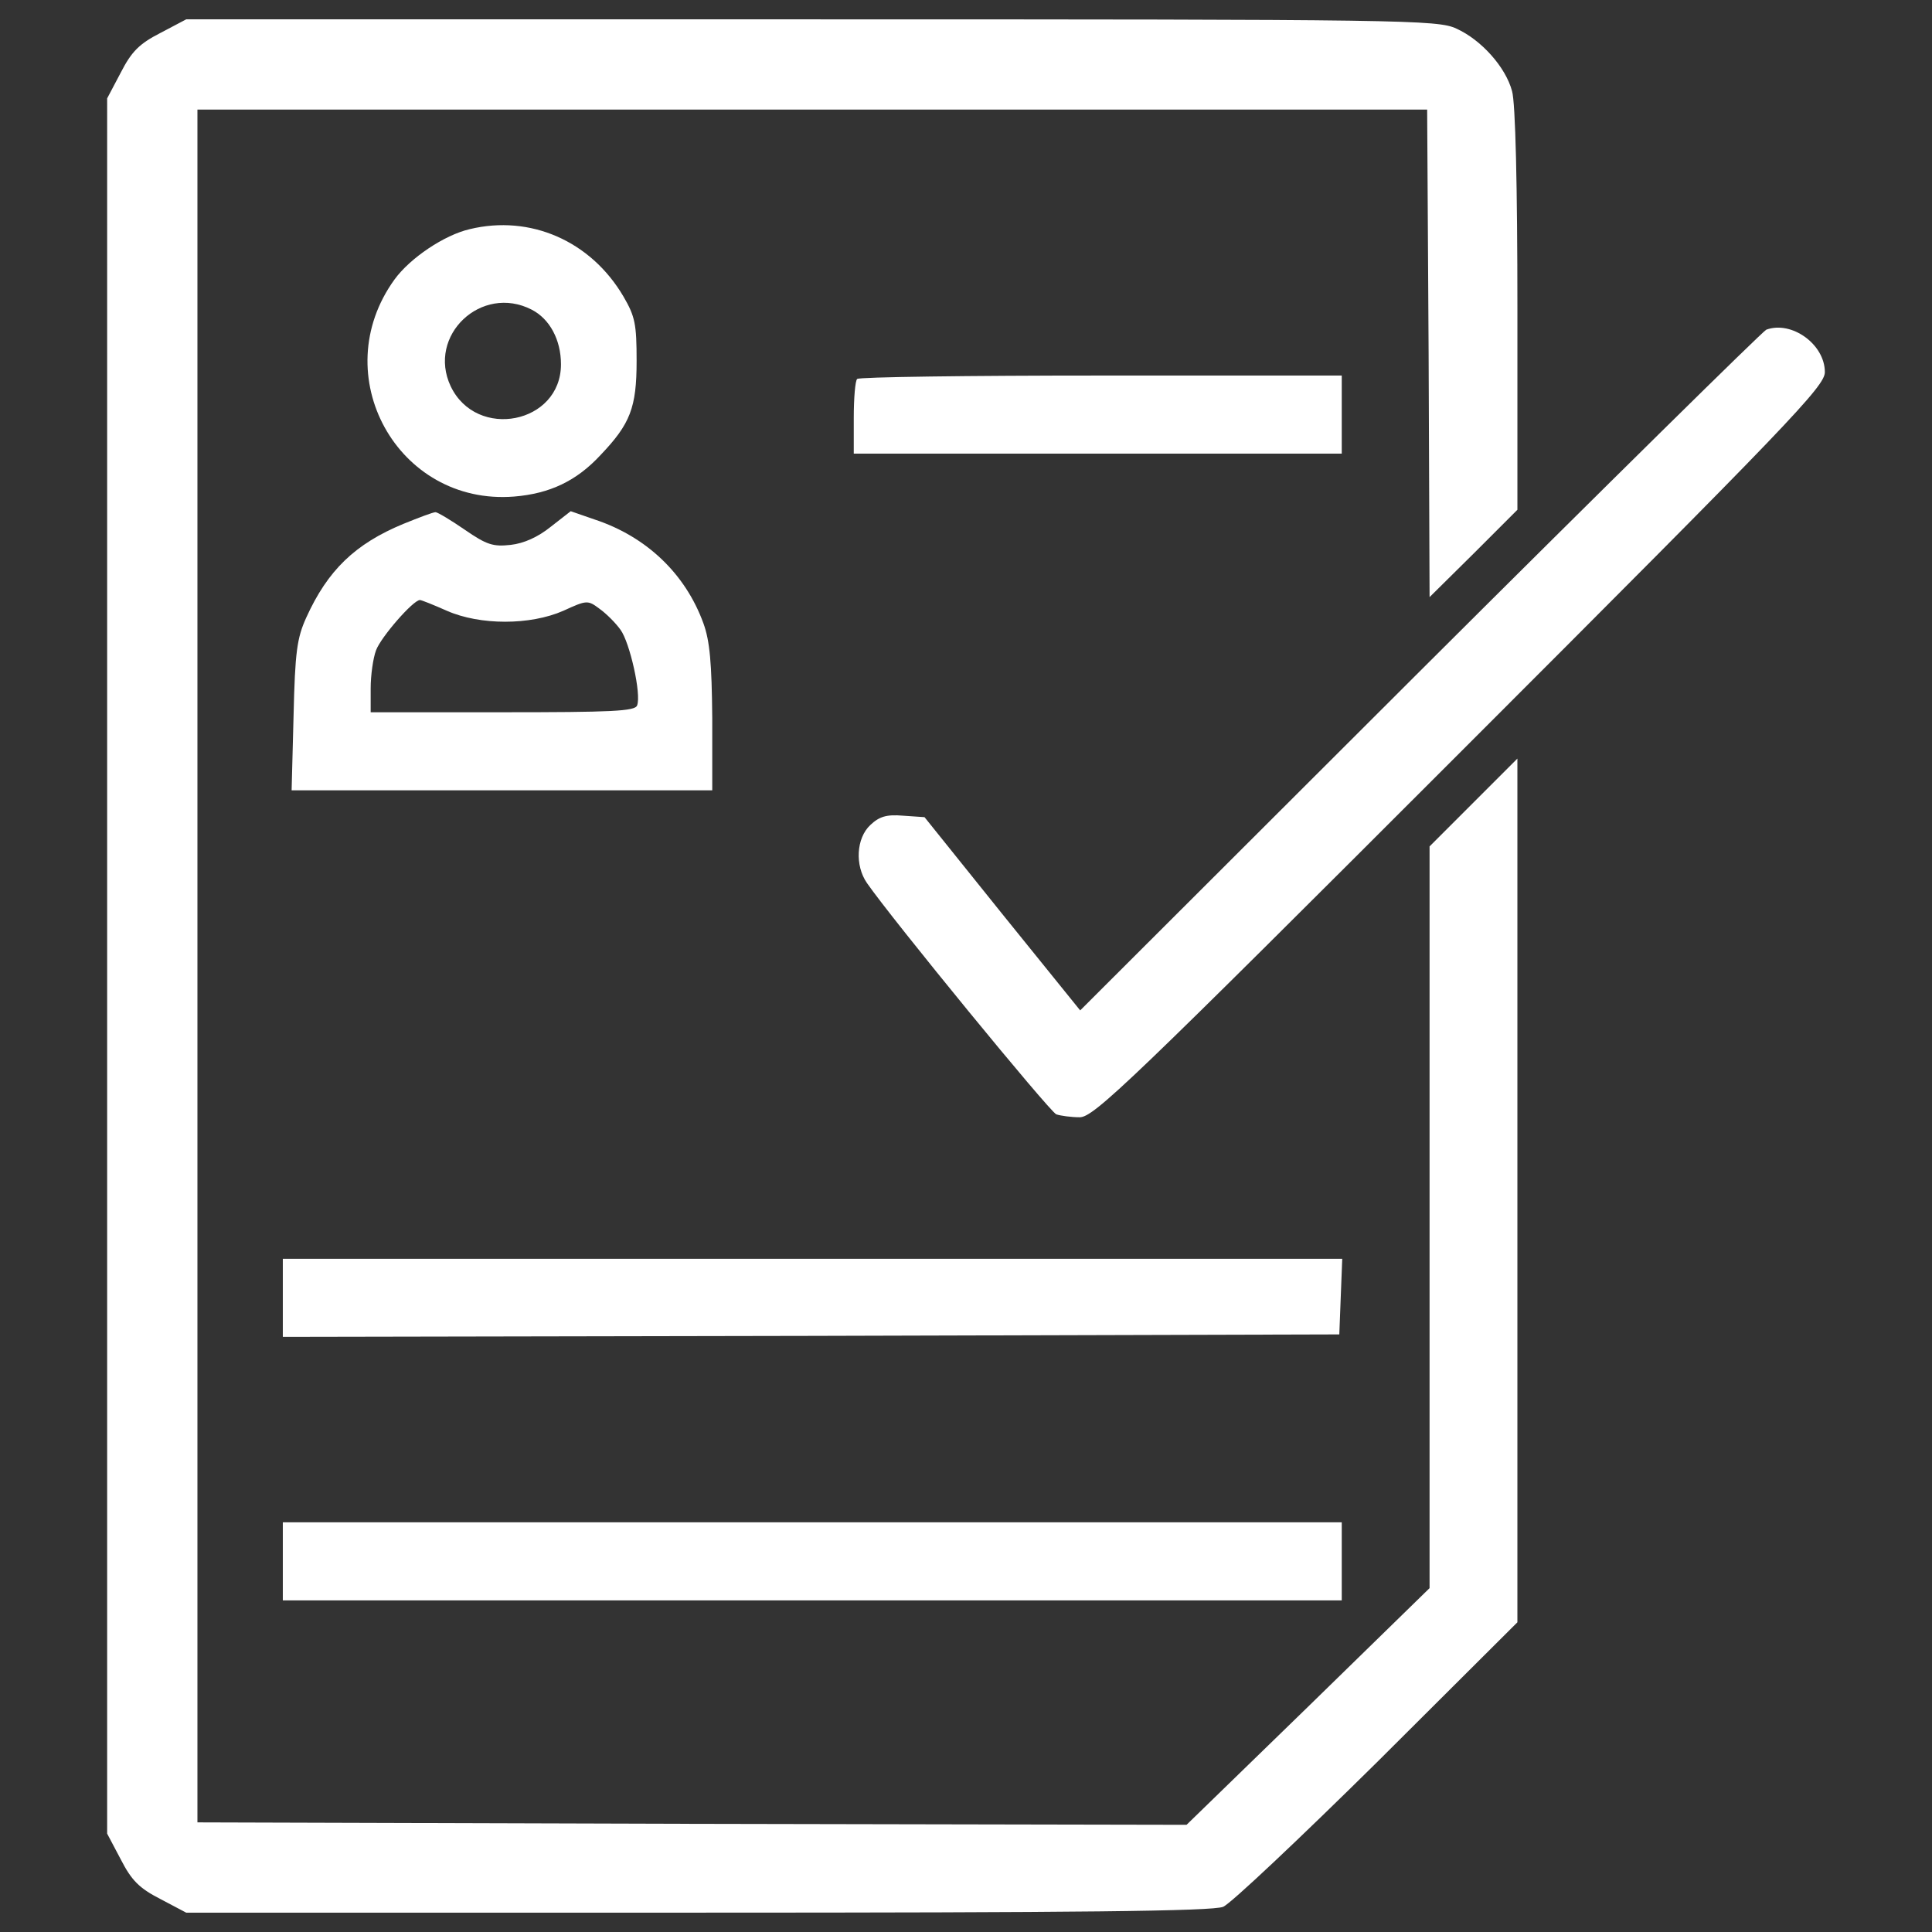
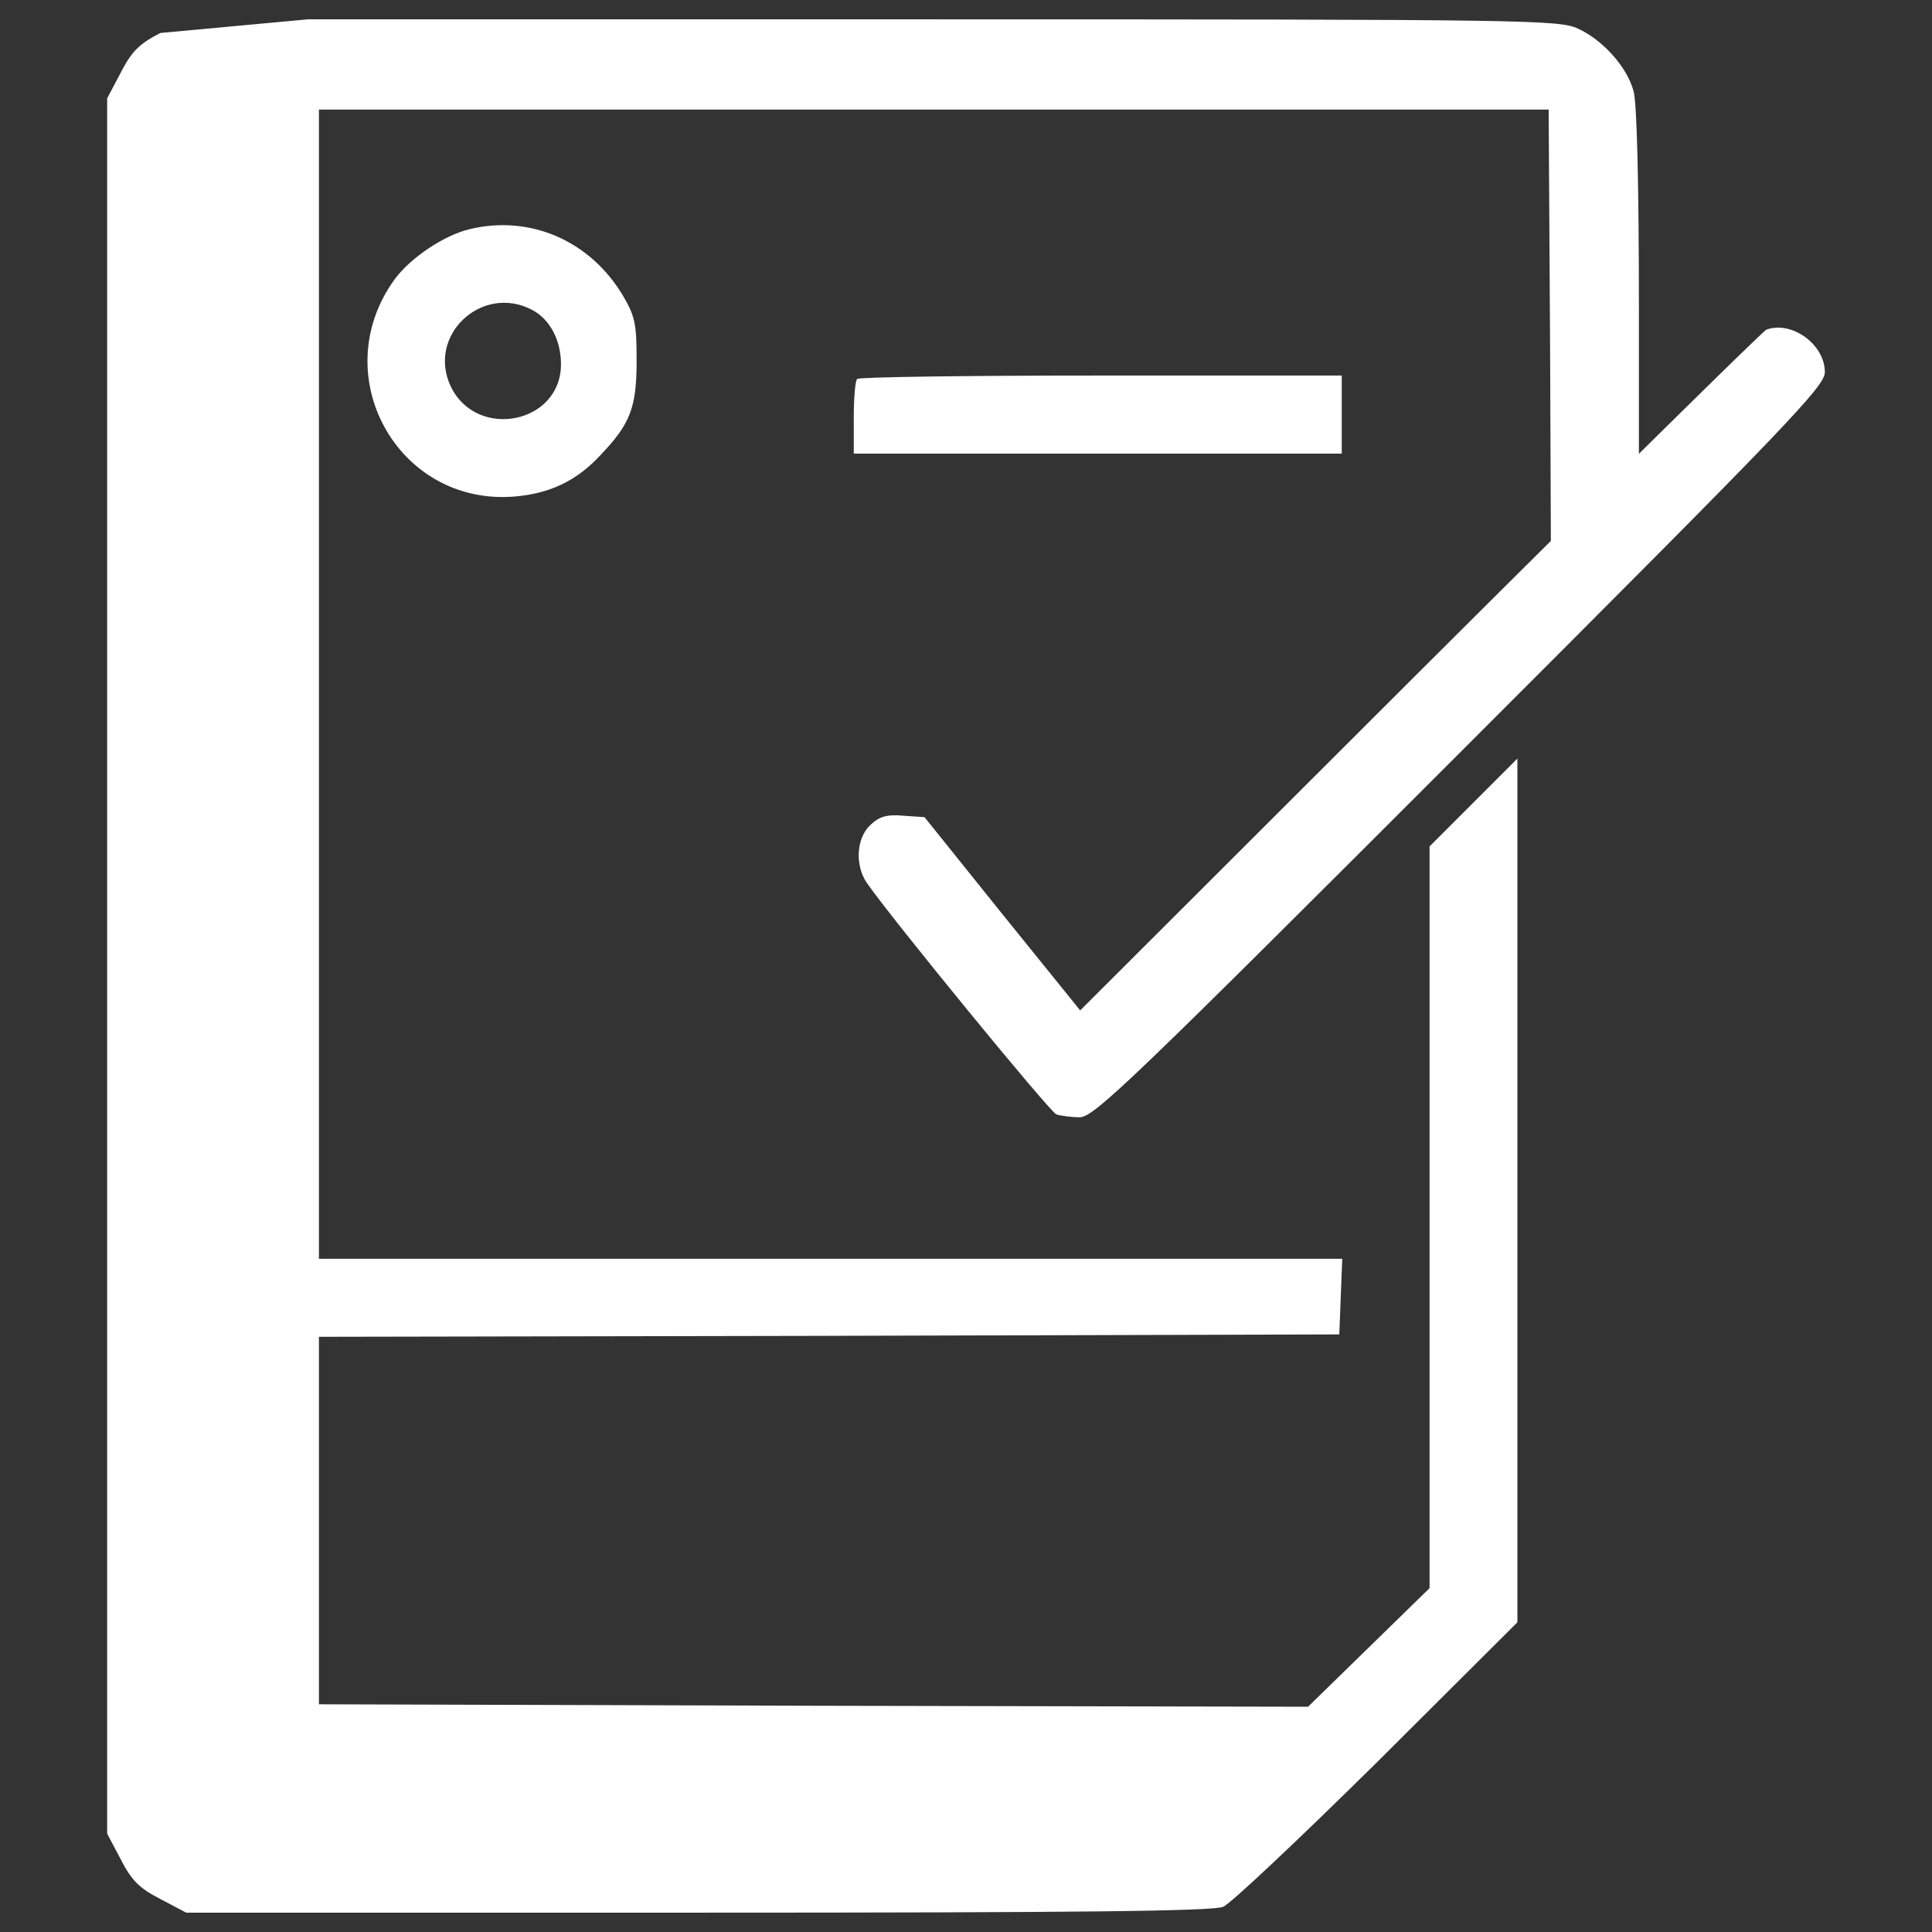
<svg xmlns="http://www.w3.org/2000/svg" version="1.1" x="0px" y="0px" viewBox="0 0 1000 1000" enable-background="new 0 0 1000 1000" xml:space="preserve" fill="#ffffff">
  <rect x="0" y="0" width="1000" height="1000" fill="#333333" stroke="none" />
  <g>
    <g transform="translate(0,511) scale(0.1,-0.1)">
-       <path d="M829.9,4939.3c-108.6-55.6-149-96-204.6-204.6l-70.7-133.9V110v-4490.8l70.7-133.8c55.6-108.6,96-149,204.6-204.6l133.9-70.7h2649.5c1967.6,0,2664.7,7.6,2717.7,30.3c37.9,15.1,396.6,353.6,798.1,750.2l724.9,722.4v2235.3v2235.3l-227.3-227.3l-227.3-227.3v-1919.6v-1919.6l-628.9-613.8l-628.9-611.2l-2561.1,5l-2558.6,7.6V110v4432.7h3182.5h3182.5l7.6-1262.9l5-1260.4l227.3,224.8l227.3,227.3v1035.6c0,644.1-10.1,1070.9-27.8,1131.5c-32.9,123.8-159.1,265.2-288,323.3c-96,45.5-262.7,48-3336.5,48h-3238L829.9,4939.3z" />
+       <path d="M829.9,4939.3c-108.6-55.6-149-96-204.6-204.6l-70.7-133.9V110v-4490.8l70.7-133.8c55.6-108.6,96-149,204.6-204.6l133.9-70.7h2649.5c1967.6,0,2664.7,7.6,2717.7,30.3c37.9,15.1,396.6,353.6,798.1,750.2l724.9,722.4v2235.3v2235.3l-227.3-227.3l-227.3-227.3v-1919.6v-1919.6l-628.9-613.8l-2561.1,5l-2558.6,7.6V110v4432.7h3182.5h3182.5l7.6-1262.9l5-1260.4l227.3,224.8l227.3,227.3v1035.6c0,644.1-10.1,1070.9-27.8,1131.5c-32.9,123.8-159.1,265.2-288,323.3c-96,45.5-262.7,48-3336.5,48h-3238L829.9,4939.3z" />
      <path d="M2431.3,3923.9c-131.3-30.3-308.1-149-389-260.1c-358.7-495.1,15.2-1172,618.8-1124c184.4,15.1,323.3,80.8,447.1,214.7c154.1,161.6,186.9,245,186.9,487.5c0,189.4-7.6,229.8-68.2,333.4C3057.7,3863.3,2744.5,3999.7,2431.3,3923.9z M2752.1,3507.2c93.5-48,151.5-156.6,151.5-282.9c0-308.1-437-394-570.8-113.7C2209,3373.3,2491.9,3641,2752.1,3507.2z" />
      <path d="M9142.3,3403.6c-20.2-10.1-828.4-805.7-1795.8-1770.6L5591-119.8l-404.1,500.1l-401.6,500.1l-111.1,7.6c-85.9,7.6-123.8-5-169.2-48c-73.2-68.2-80.8-209.6-17.7-300.6c131.3-189.4,944.6-1182.1,980-1197.2c22.7-7.6,78.3-15.1,121.2-15.1c73.3,0,260.1,179.3,1970.1,1889.3C9266,2923.7,9445.4,3110.6,9445.4,3183.9C9445.4,3327.8,9273.6,3451.6,9142.3,3403.6z" />
      <path d="M4436.8,3148.5c-10.1-7.6-17.7-98.5-17.7-202.1v-184.4H5682h1262.9v202.1v202.1H5699.6C5012.6,3166.2,4444.3,3158.6,4436.8,3148.5z" />
-       <path d="M2087.8,2398.4c-250.1-103.6-391.5-240-502.6-485c-48-106.1-58.1-176.8-65.7-507.7l-10.1-386.4H2598h1088.6v373.8c-2.5,285.4-12.6,399.1-45.5,490c-93.5,257.6-295.5,449.6-563.3,538l-123.8,42.9l-103.6-80.8c-65.7-53-138.9-85.9-207.1-93.5c-90.9-10.1-123.8,0-237.4,78.3c-73.2,50.5-141.4,90.9-151.5,90.9C2241.8,2459,2168.6,2431.2,2087.8,2398.4z M2312.6,1948.8c171.7-75.8,431.9-75.8,603.7,0c121.2,55.6,126.3,55.6,186.9,10.1c35.4-25.3,83.4-73.3,108.6-108.6c48-65.7,108.6-333.4,85.9-391.5c-10.1-30.3-133.9-35.4-697.1-35.4h-682v123.8c0,68.2,12.6,156.6,27.8,197c25.3,68.2,192,260.1,227.3,260.1C2181.2,2004.3,2244.4,1979.1,2312.6,1948.8z" />
      <path d="M1463.9-1607.5v-202.1l2735.4,5.1l2732.9,7.6l7.6,197l7.6,194.5h-2743H1463.9V-1607.5z" />
-       <path d="M1463.9-2971.5v-202.1h2740.5h2740.5v202.1v202.1H4204.4H1463.9V-2971.5z" />
    </g>
  </g>
</svg>